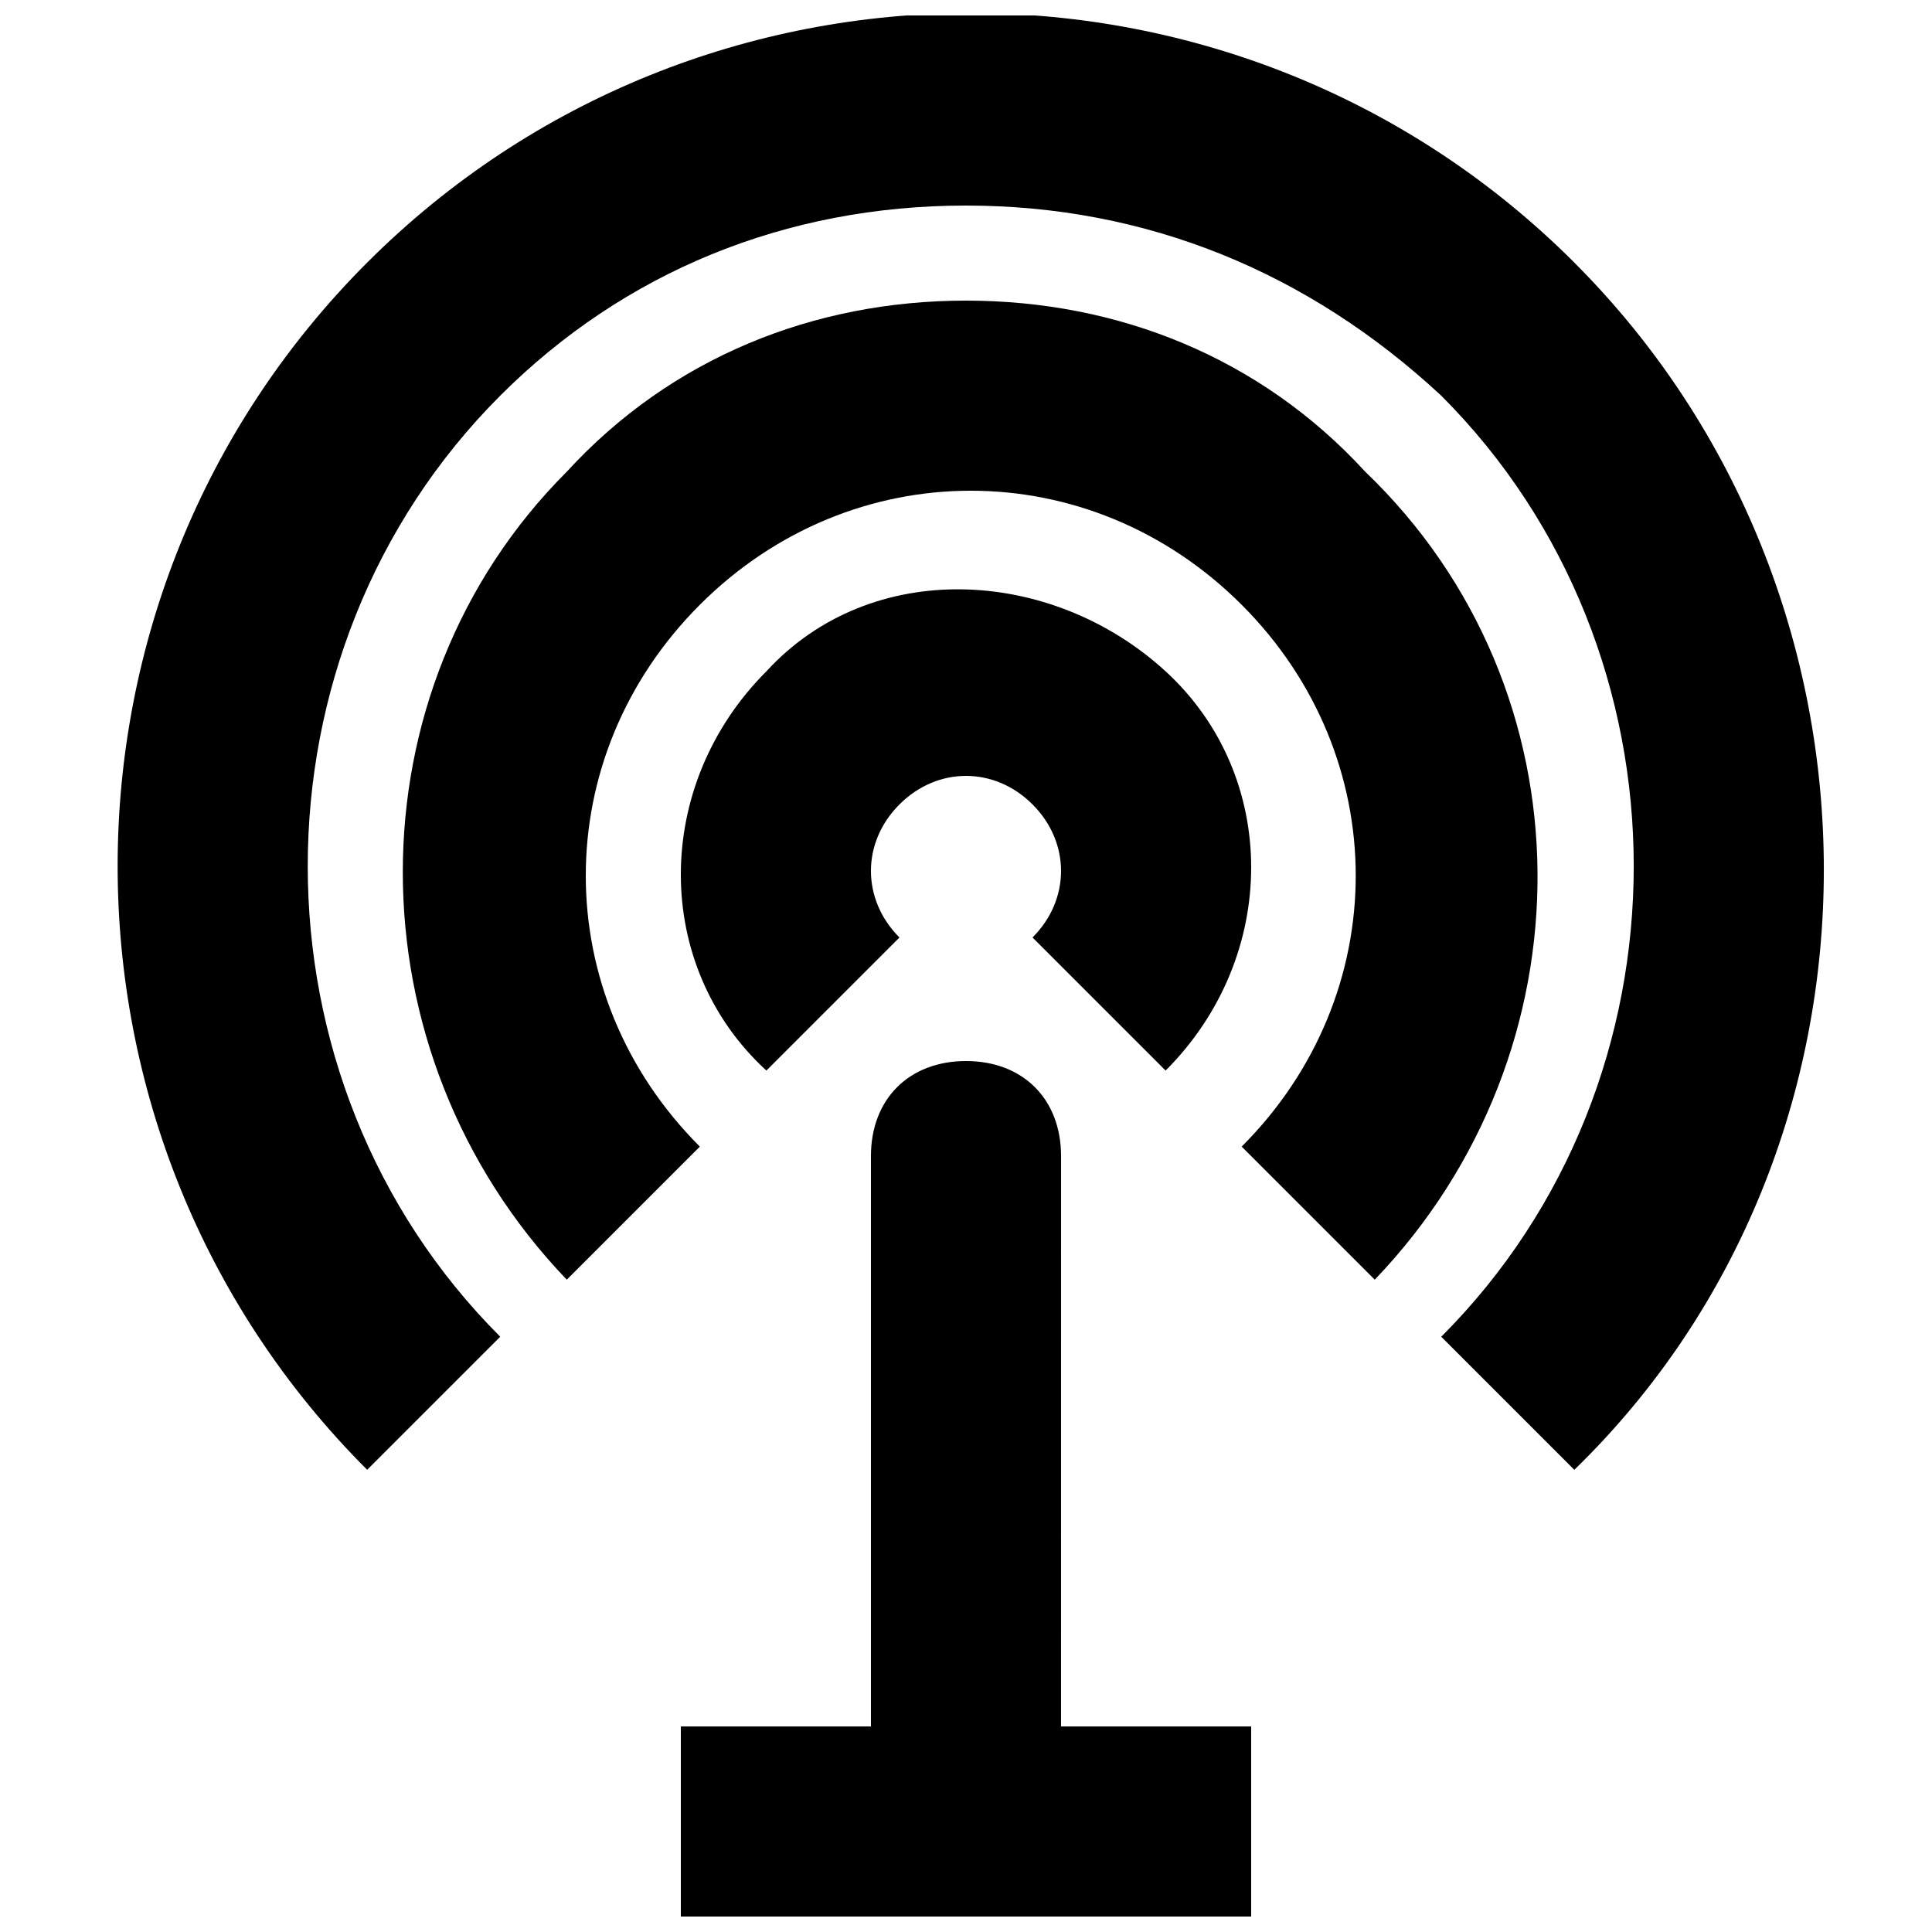
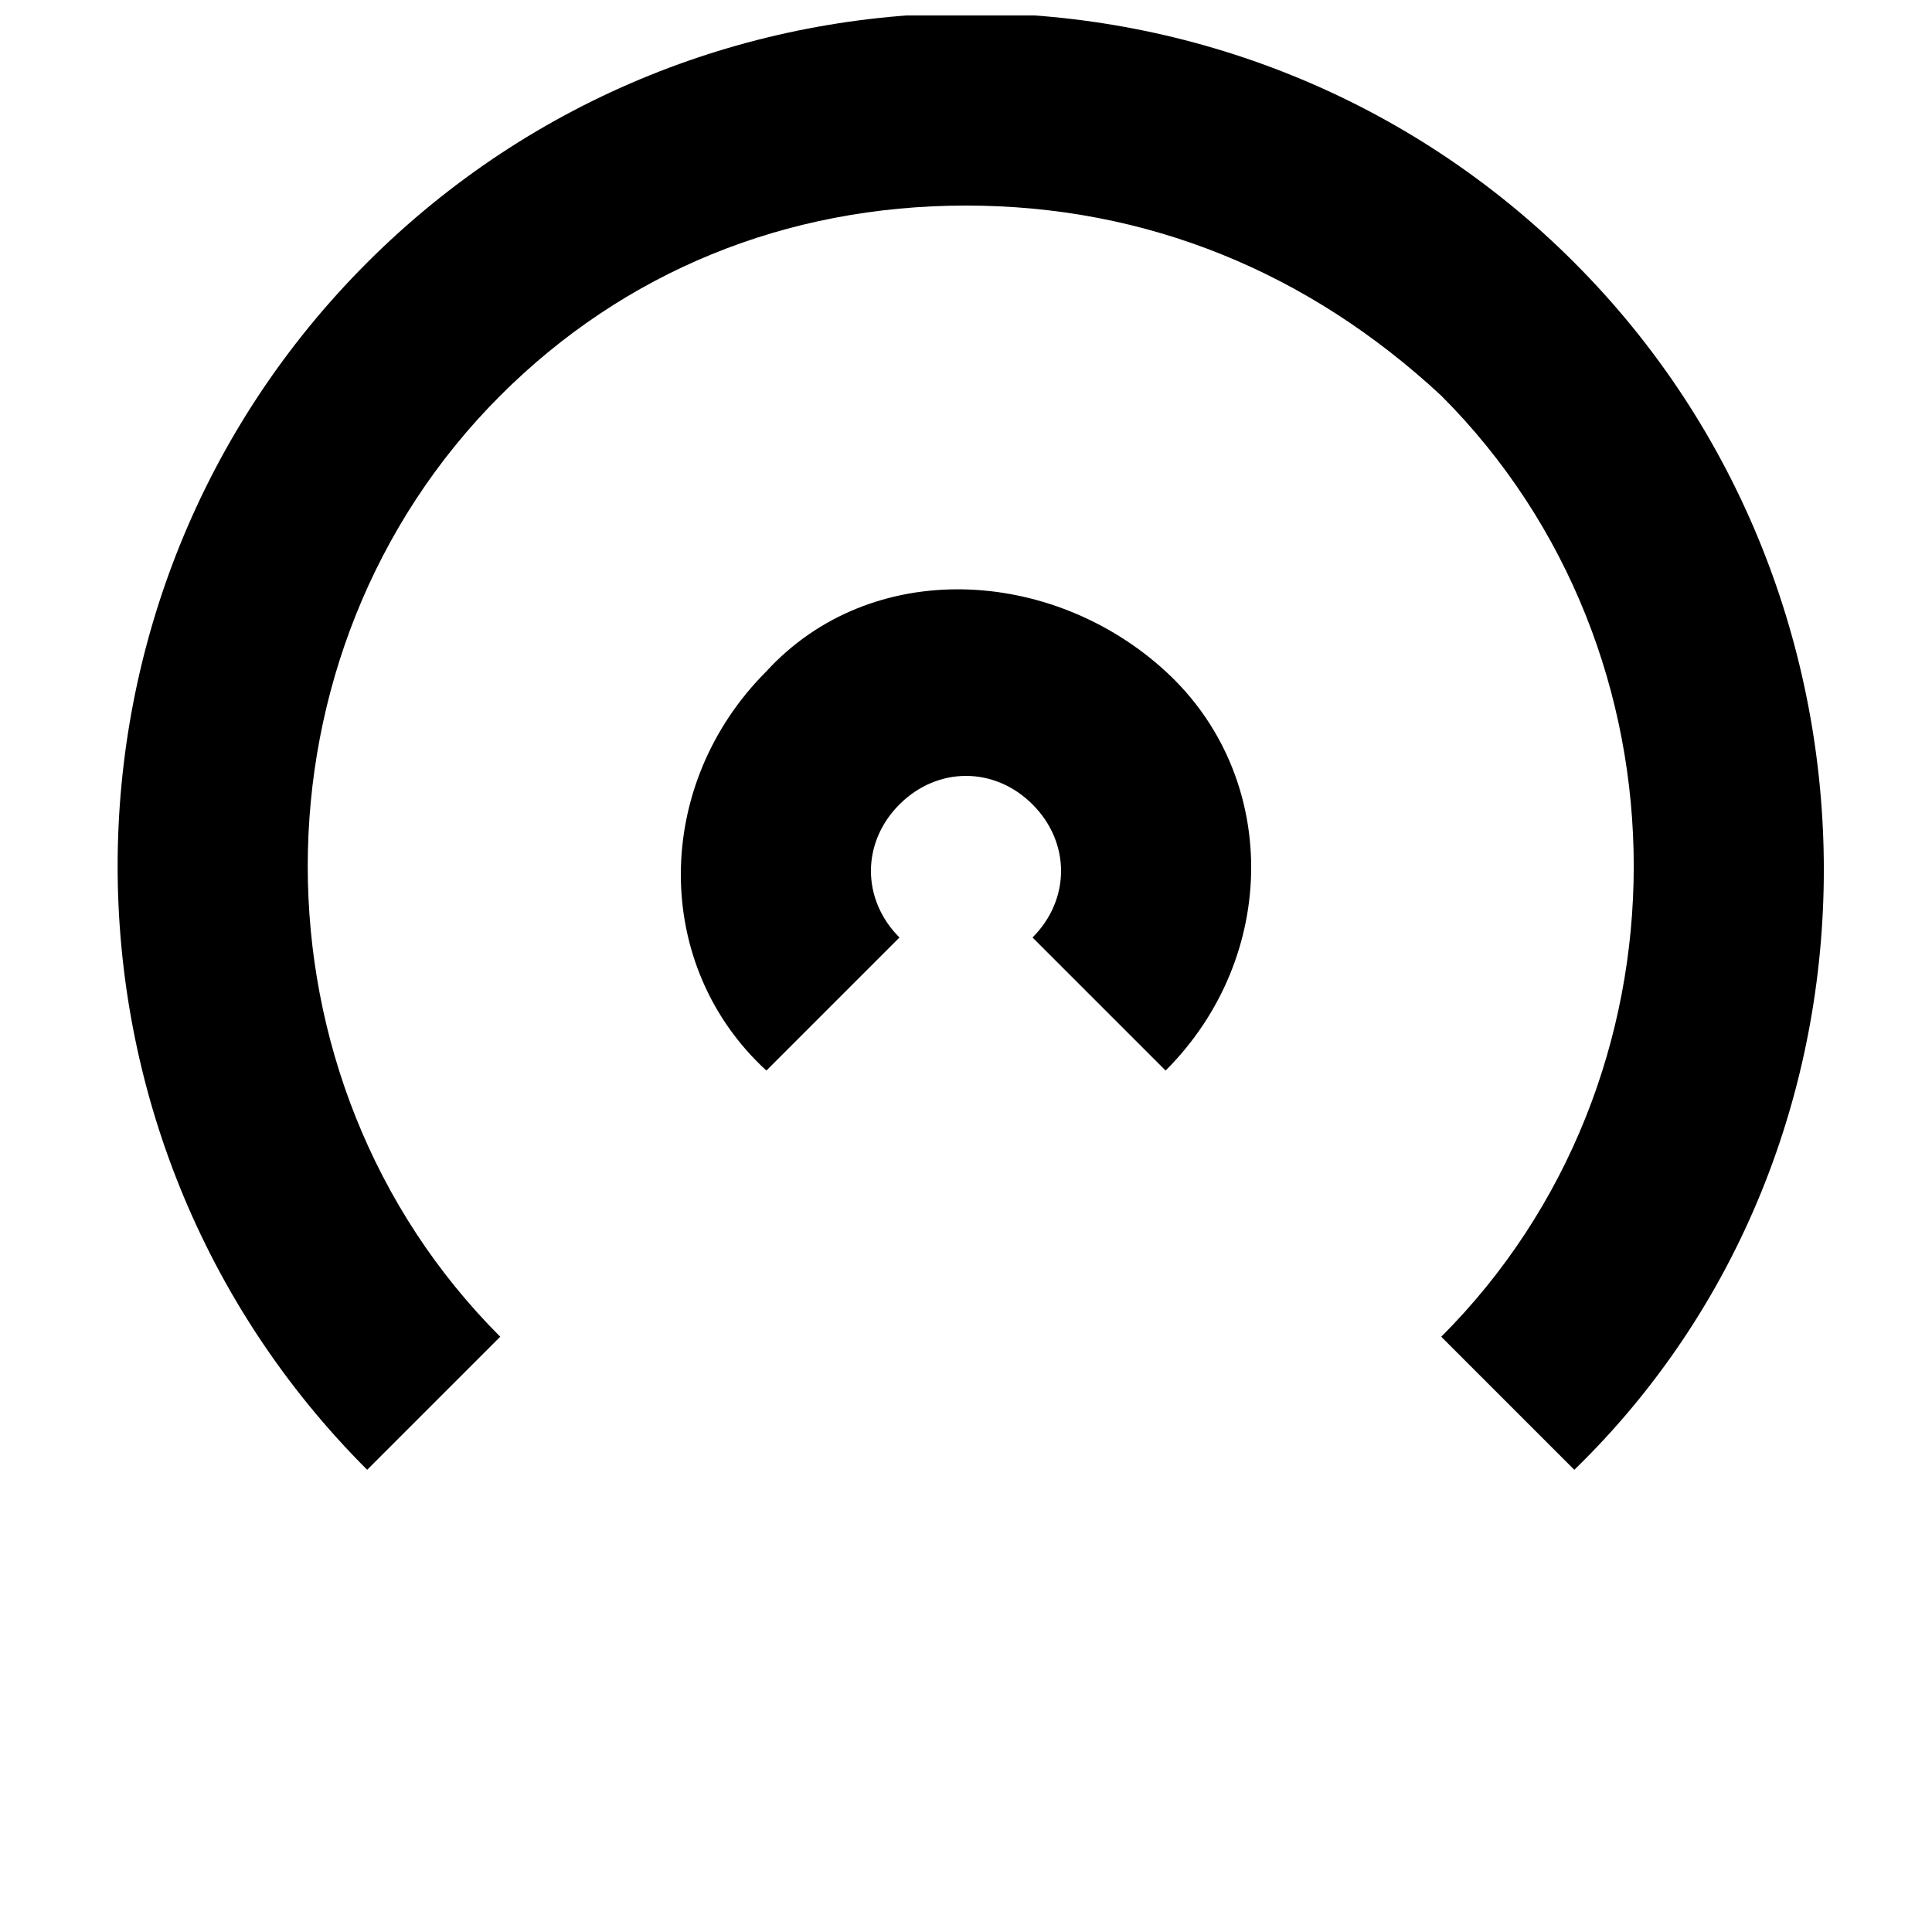
<svg xmlns="http://www.w3.org/2000/svg" width="800px" height="800px" version="1.1" viewBox="144 144 512 512">
  <defs>
    <clipPath id="b">
      <path d="m175 148.09h453v385.91h-453z" />
    </clipPath>
    <clipPath id="a">
      <path d="m324 425h152v226.9h-152z" />
    </clipPath>
  </defs>
  <g clip-path="url(#b)">
    <path d="m561.22 213.59c-88.168-88.168-231.75-88.168-319.92 0-88.168 88.168-88.168 231.75 0 319.92l35.266-35.266c-68.016-68.016-68.016-181.37 0-249.39 32.746-32.746 75.57-50.379 123.43-50.379s90.688 17.633 125.95 50.383c68.016 68.016 68.016 181.37 0 249.39l35.266 35.266c88.164-85.652 88.164-231.76 0-319.92z" />
  </g>
-   <path d="m505.8 269.01c-27.707-30.227-65.492-45.344-105.8-45.344s-78.094 15.117-105.8 45.344c-57.938 57.938-57.938 153.66 0 214.12l35.266-35.266c-40.305-40.305-40.305-103.28 0-143.59 40.305-40.305 103.28-40.305 143.59 0 40.305 40.305 40.305 103.28 0 143.59l35.266 35.266c57.938-60.453 57.938-156.18-2.519-214.12z" />
  <path d="m452.9 427.71c30.23-30.23 30.23-78.09 0-105.8-30.227-27.707-78.09-30.227-105.8 0-30.23 30.23-30.23 78.09 0 105.8l35.266-35.266c-10.078-10.078-10.078-25.191 0-35.266 10.078-10.078 25.191-10.078 35.266 0 10.078 10.078 10.078 25.191 0 35.266z" />
  <g clip-path="url(#a)">
-     <path d="m425.19 450.38c0-15.113-10.078-25.191-25.191-25.191-15.113 0-25.191 10.078-25.191 25.191v151.14h-50.379v50.383h151.14v-50.383h-50.383z" />
-   </g>
+     </g>
</svg>